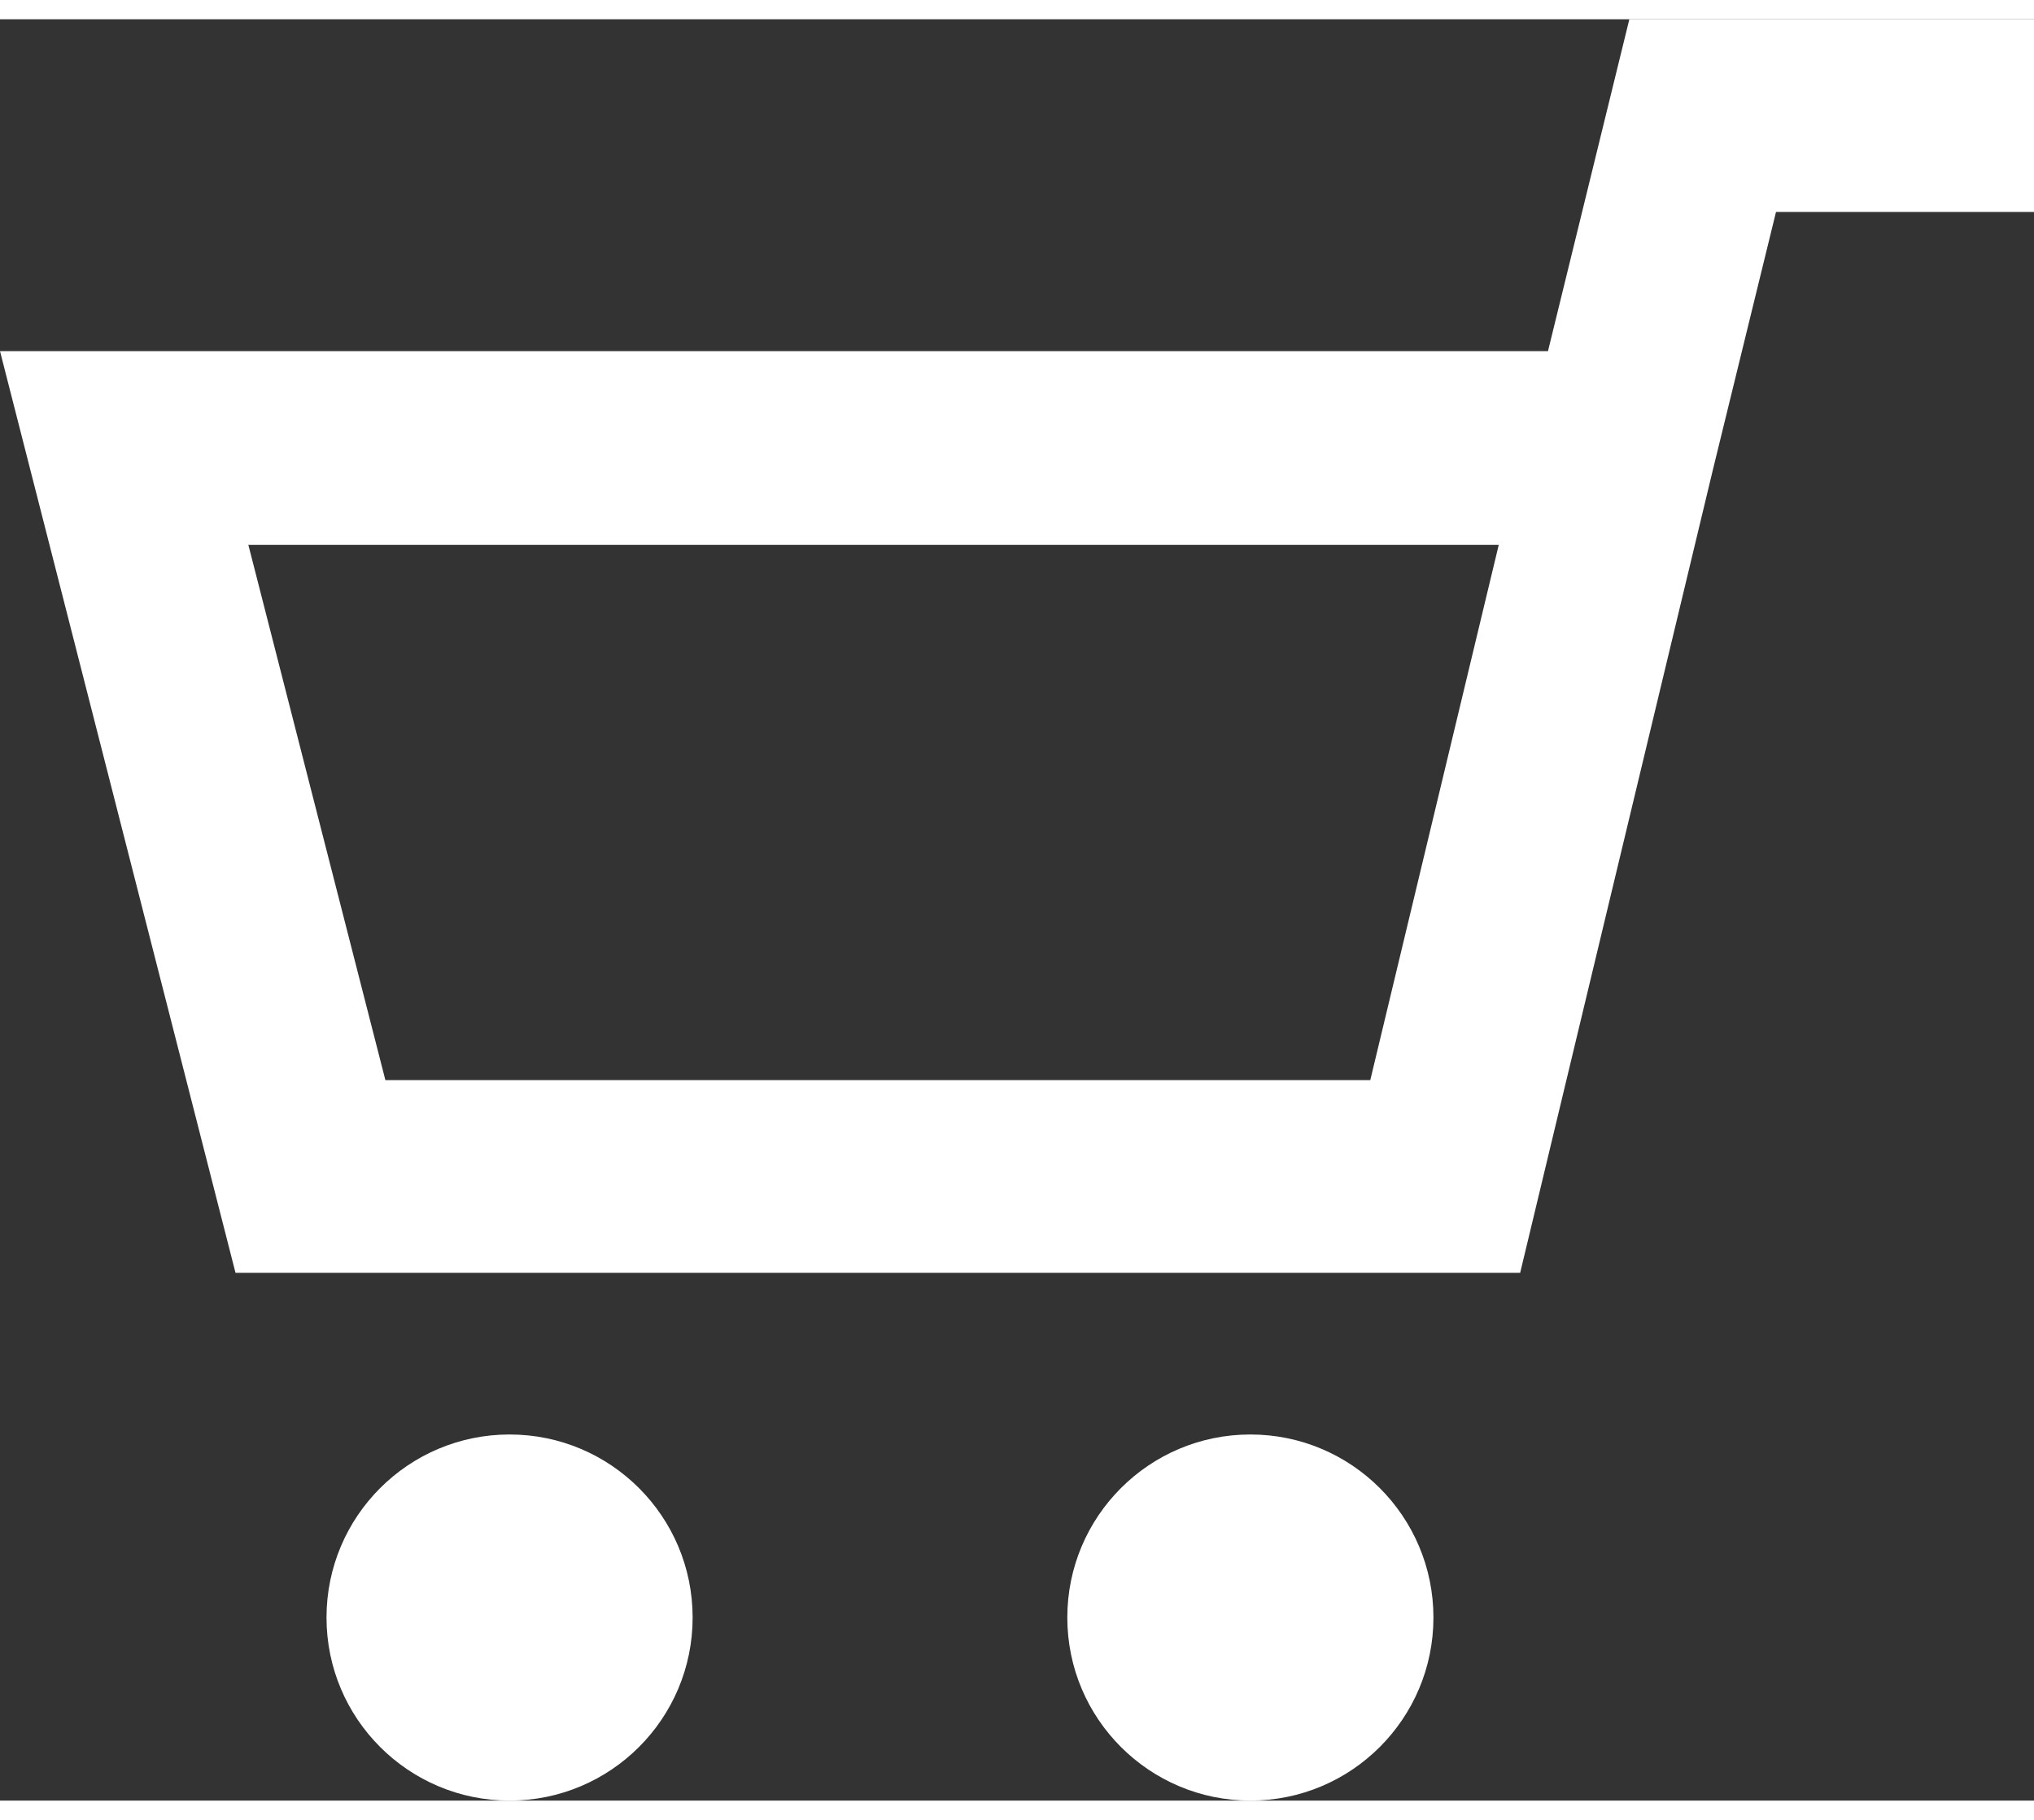
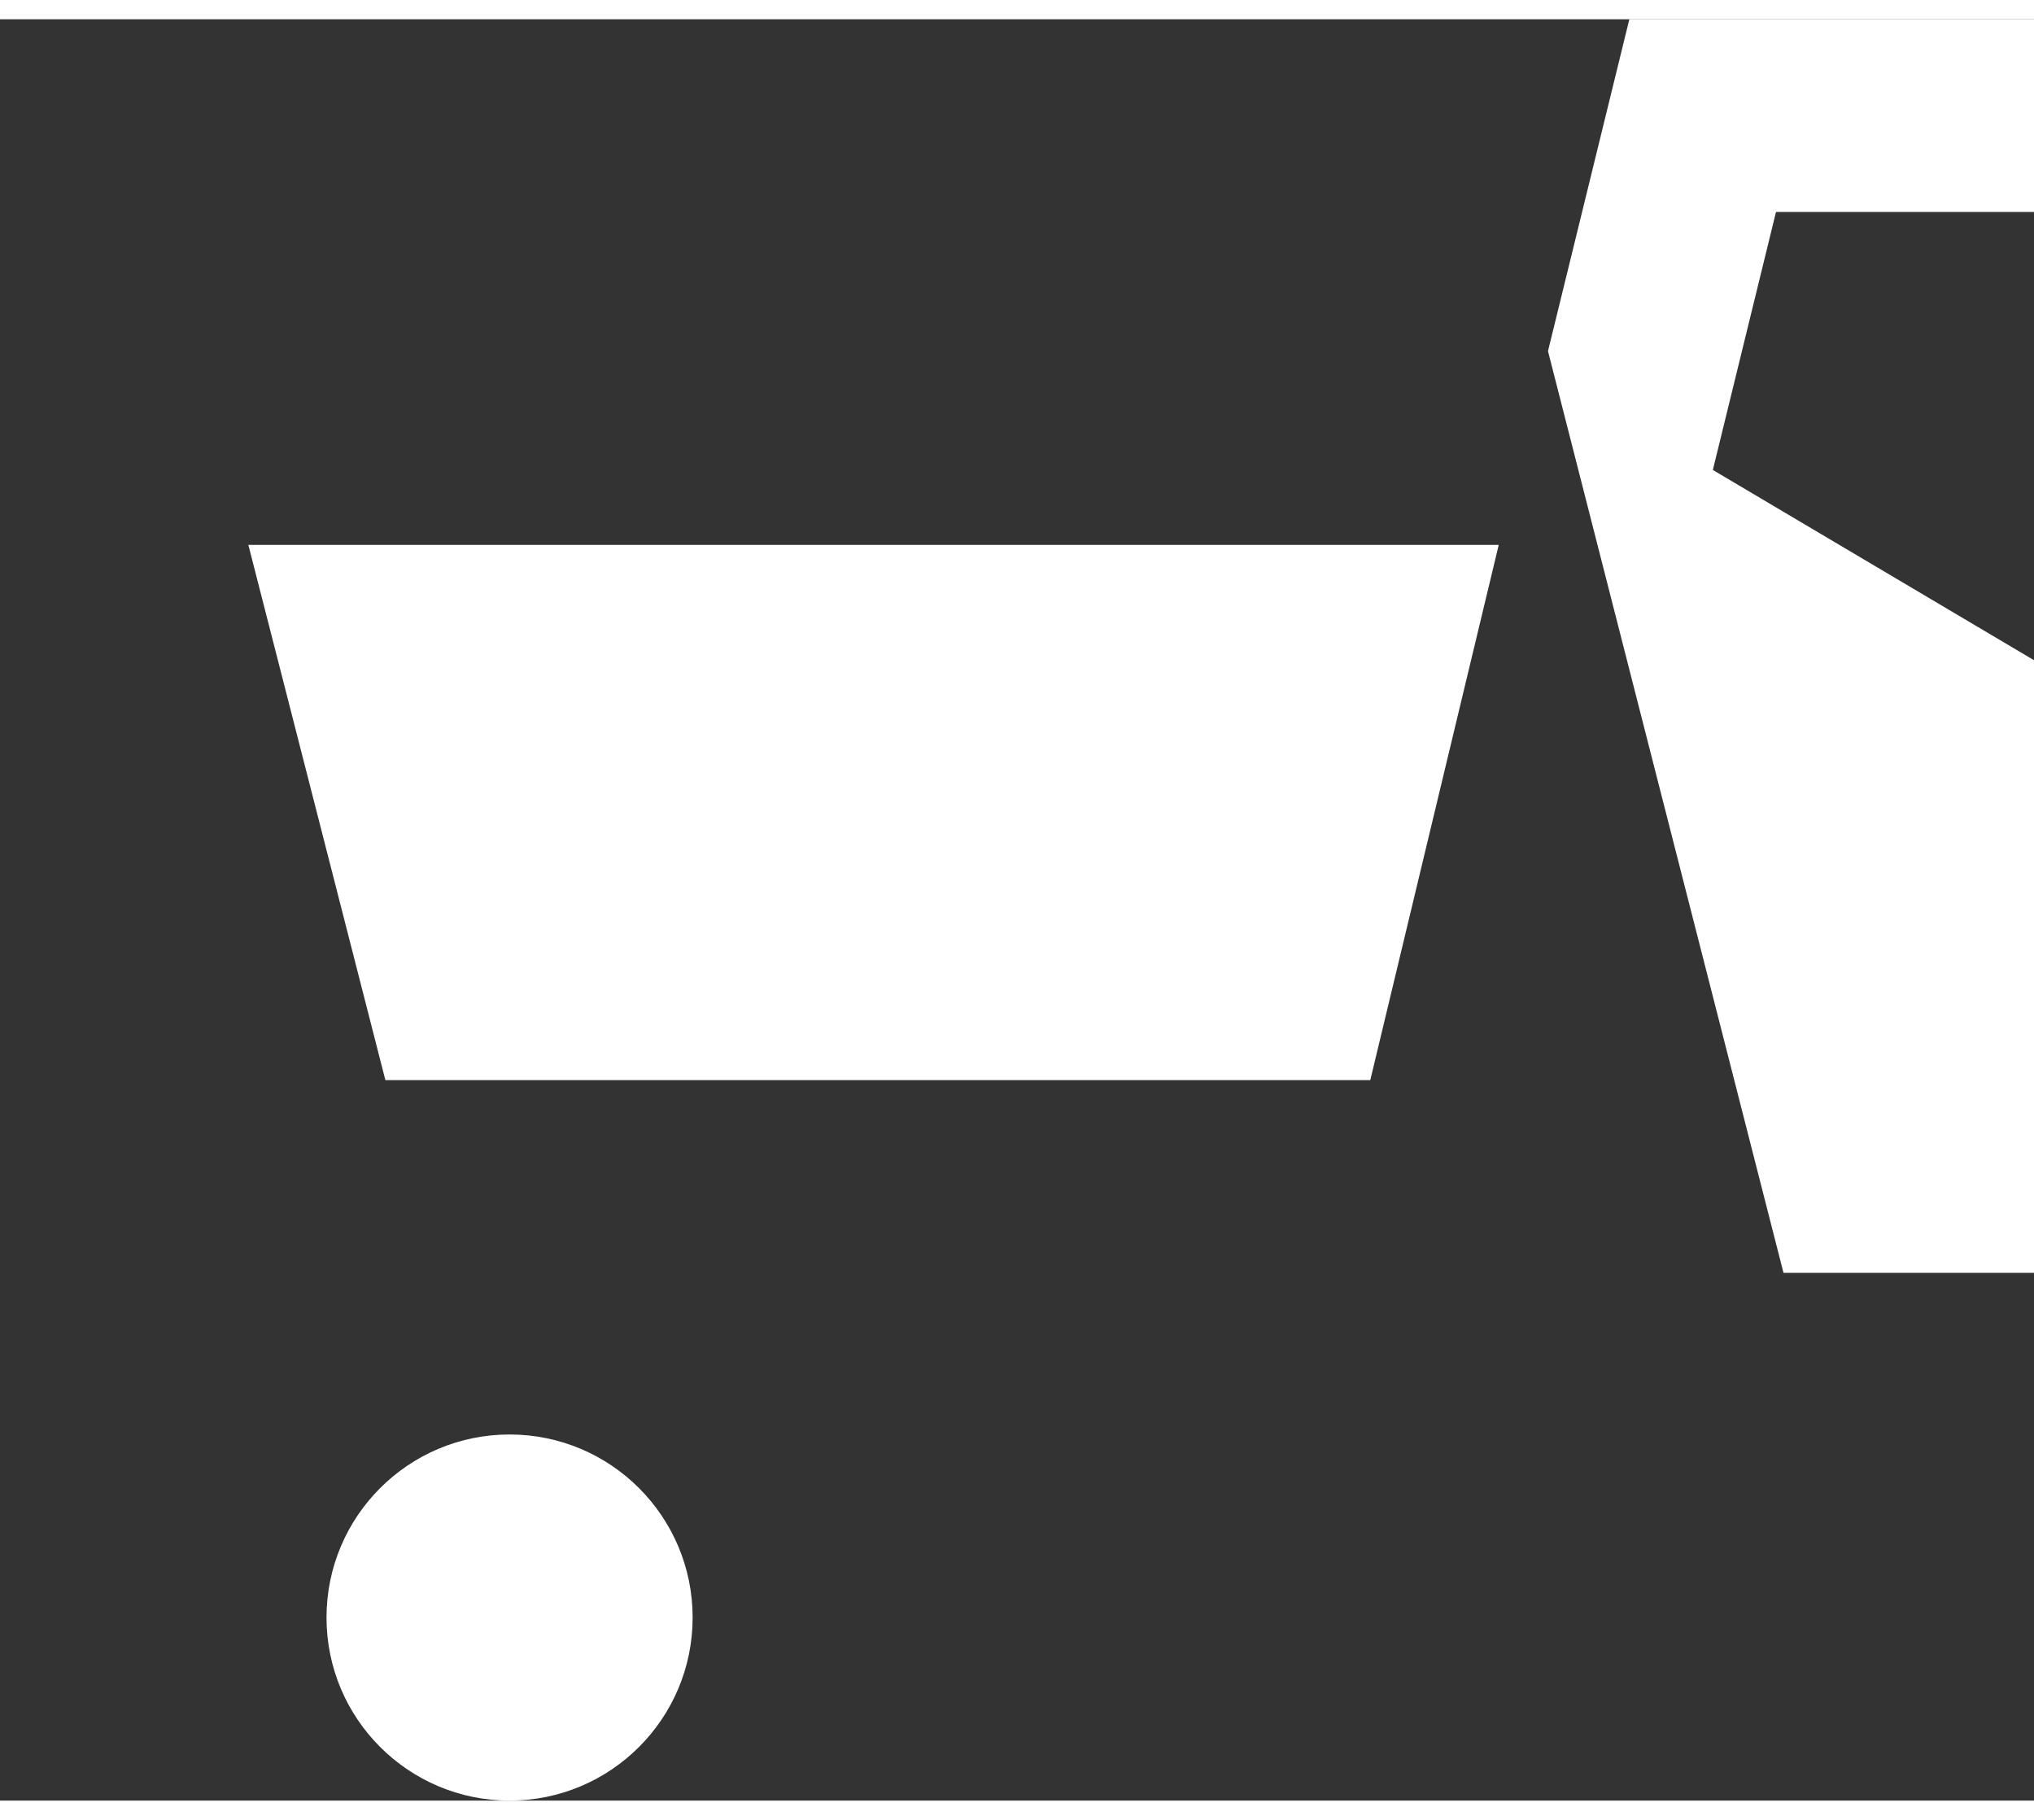
<svg xmlns="http://www.w3.org/2000/svg" viewBox="0 0 19 16.64" width="19" height="17">
  <rect x="0" y="0" width="19" height="16.64" fill="#333333" stroke="none" />
  <defs>
    <style>.cls-1{fill:#fff;}</style>
  </defs>
  <title>Risorsa 3</title>
  <g id="Livello_2" data-name="Livello 2">
    <g id="Livello_1-2" data-name="Livello 1">
-       <circle class="cls-1" cx="11.68" cy="14.93" r="1.71" />
      <circle class="cls-1" cx="4.76" cy="14.93" r="1.71" />
-       <path class="cls-1" d="M15.22,0l-.76,3.1H0l2.2,8.61h12L16,4.21h0l.59-2.41H19V0ZM12.8,9.91H3.6l-1.28-5H14Z" />
+       <path class="cls-1" d="M15.22,0l-.76,3.1l2.2,8.61h12L16,4.21h0l.59-2.41H19V0ZM12.8,9.91H3.6l-1.28-5H14Z" />
    </g>
  </g>
</svg>